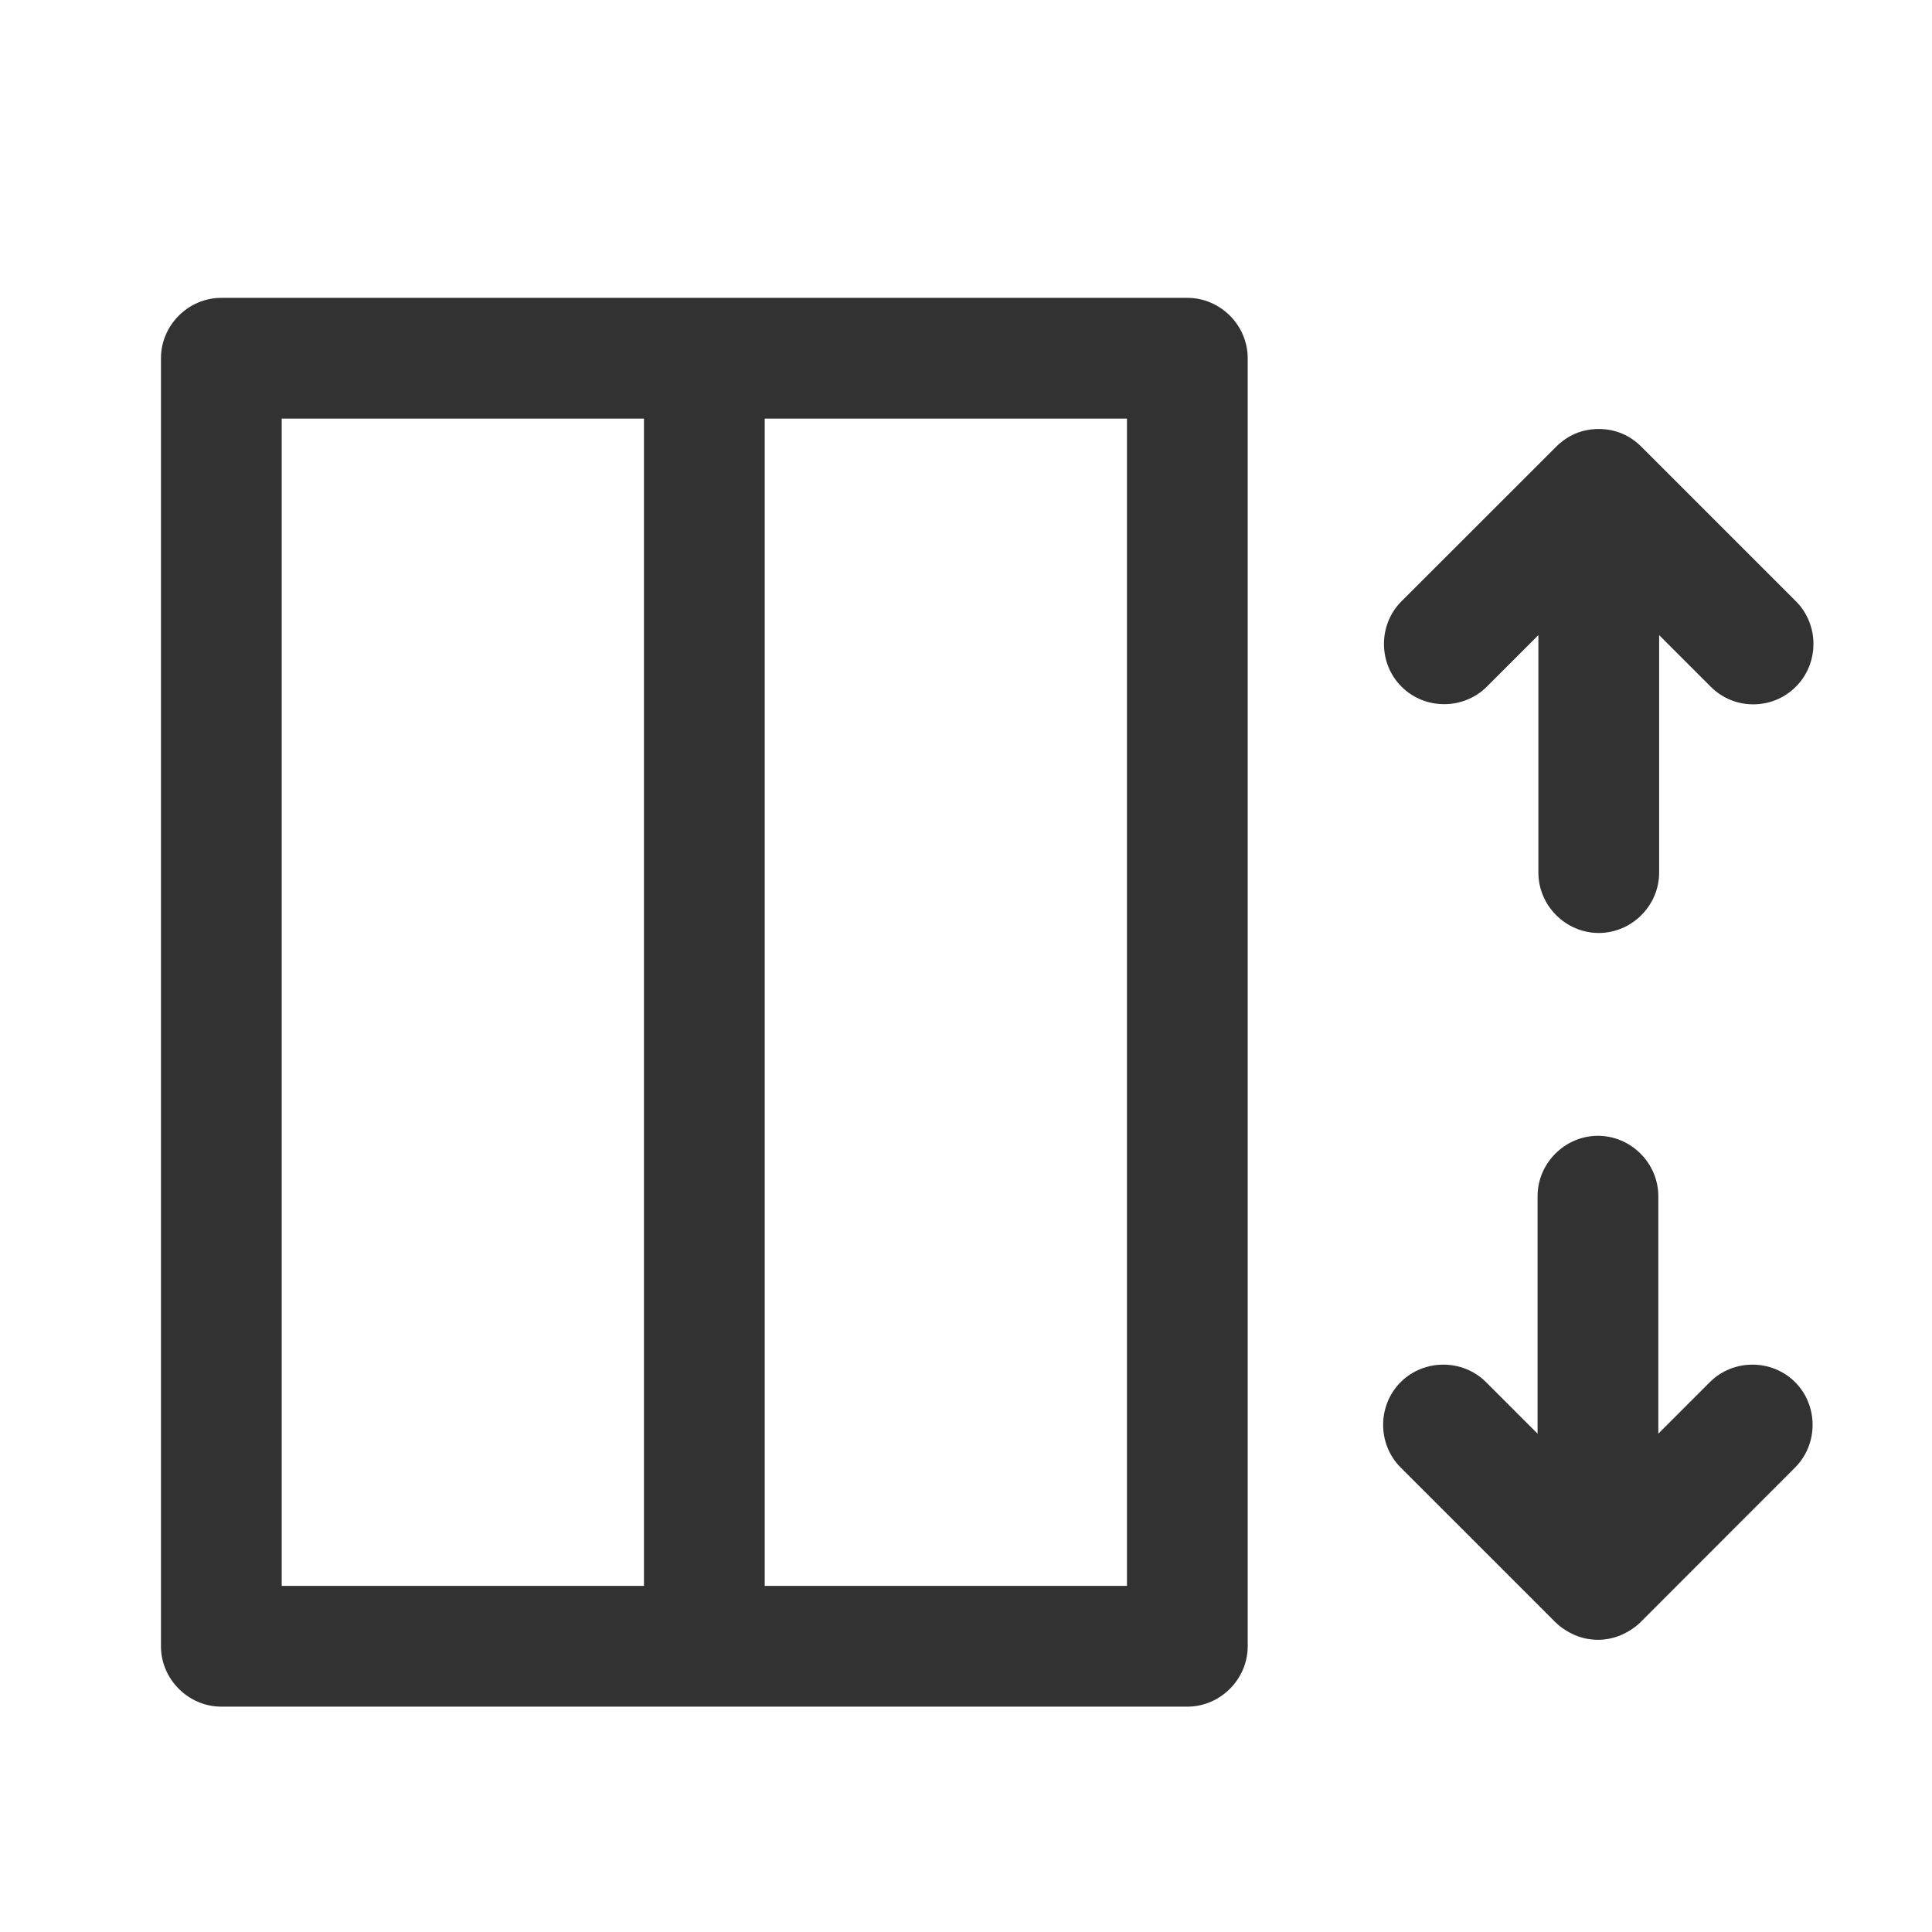
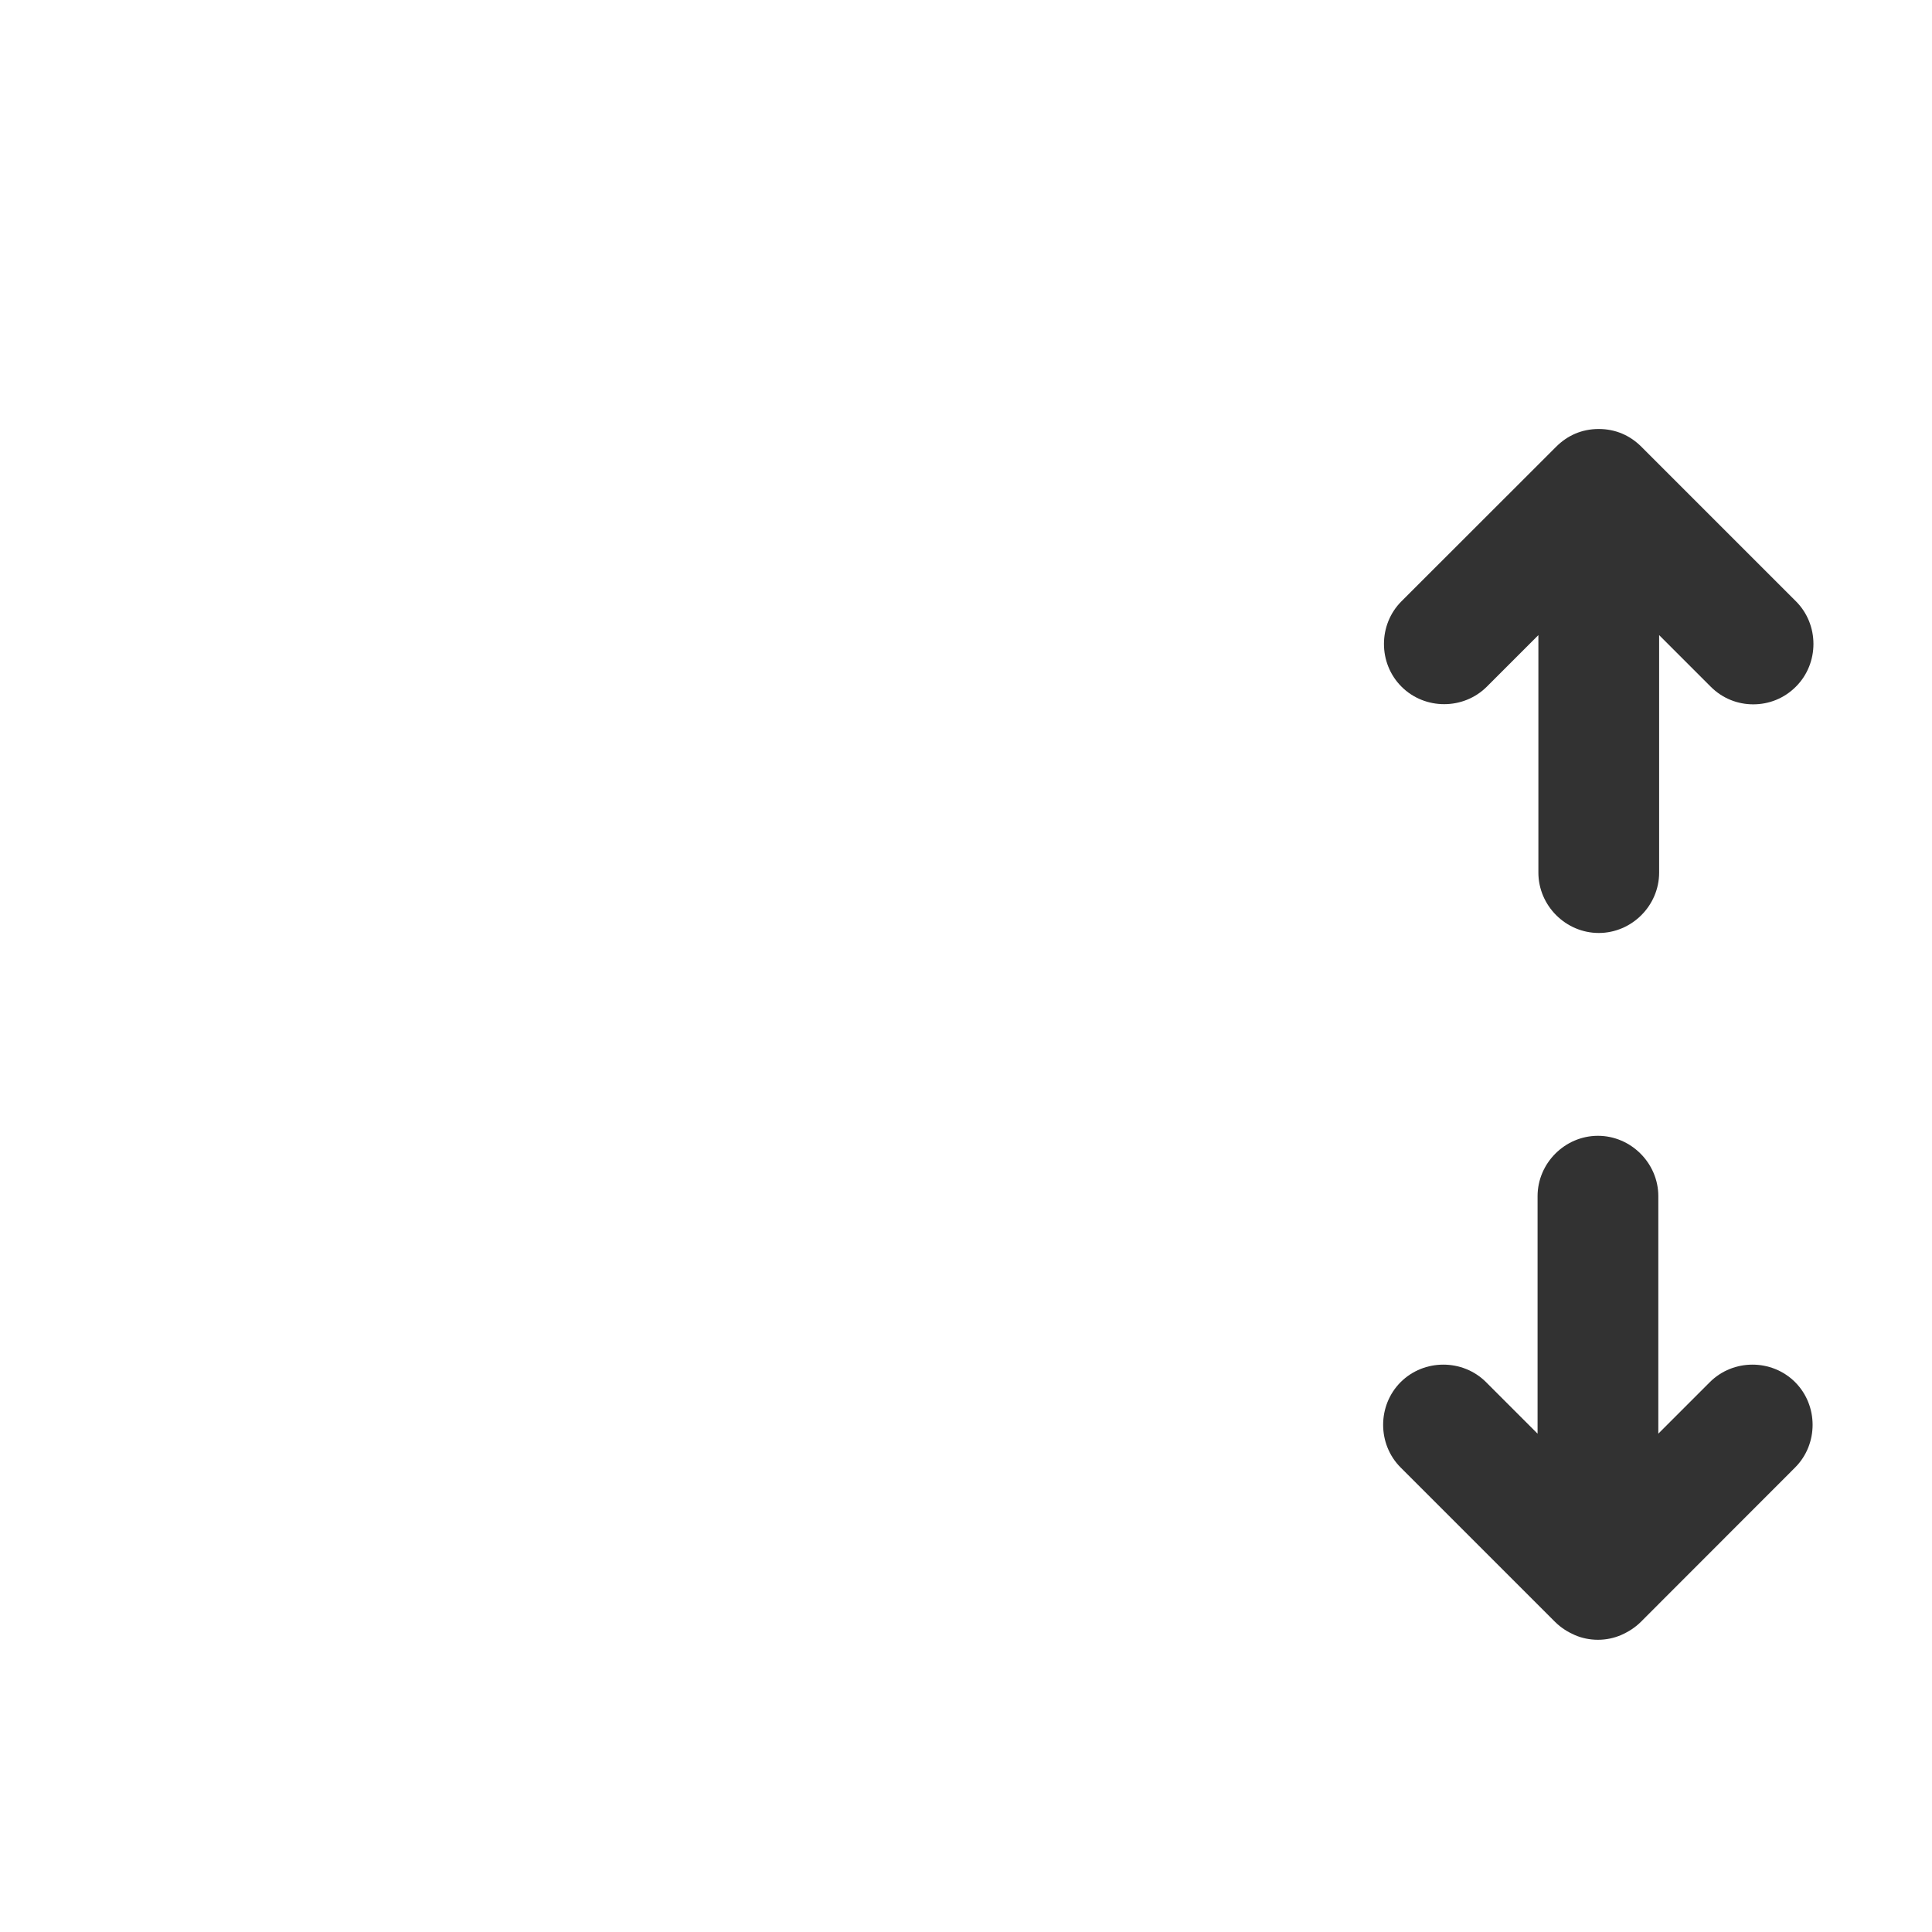
<svg xmlns="http://www.w3.org/2000/svg" width="64px" height="64px" viewBox="0 0 64 64" version="1.1">
  <g id="surface1">
-     <path style=" stroke:none;fill-rule:nonzero;fill:rgb(19.608%,19.608%,19.608%);fill-opacity:1;" d="M 39.332 9.867 L 7.332 9.867 C 6.238 9.867 5.332 10.773 5.332 11.867 L 5.332 54.535 C 5.332 55.625 6.238 56.535 7.332 56.535 L 39.332 56.535 C 40.426 56.535 41.332 55.625 41.332 54.535 L 41.332 11.867 C 41.332 10.773 40.426 9.867 39.332 9.867 Z M 9.332 13.867 L 21.332 13.867 L 21.332 52.535 L 9.332 52.535 Z M 37.332 52.535 L 25.332 52.535 L 25.332 13.867 L 37.332 13.867 Z M 37.332 52.535 " />
    <path style=" stroke:none;fill-rule:nonzero;fill:rgb(19.608%,19.608%,19.608%);fill-opacity:1;" d="M 49.254 22.746 L 50.961 21.039 L 50.961 28.906 C 50.961 30 51.867 30.906 52.961 30.906 C 54.055 30.906 54.961 30 54.961 28.906 L 54.961 21.039 L 56.668 22.746 C 57.066 23.145 57.574 23.332 58.078 23.332 C 58.586 23.332 59.094 23.145 59.492 22.746 C 60.266 21.973 60.266 20.691 59.492 19.918 L 54.375 14.801 C 54 14.426 53.52 14.211 52.961 14.211 C 52.398 14.211 51.922 14.426 51.547 14.801 L 46.426 19.918 C 45.652 20.691 45.652 21.973 46.426 22.746 C 47.199 23.52 48.48 23.52 49.254 22.746 Z M 49.254 22.746 " />
    <path style=" stroke:none;fill-rule:nonzero;fill:rgb(19.608%,19.608%,19.608%);fill-opacity:1;" d="M 56.641 45.785 L 54.934 47.492 L 54.934 39.625 C 54.934 38.531 54.027 37.625 52.934 37.625 C 51.84 37.625 50.934 38.531 50.934 39.625 L 50.934 47.492 L 49.227 45.785 C 48.453 45.012 47.172 45.012 46.398 45.785 C 45.625 46.559 45.625 47.84 46.398 48.613 L 51.52 53.734 C 51.707 53.918 51.922 54.055 52.16 54.16 C 52.398 54.266 52.668 54.32 52.934 54.32 C 53.199 54.32 53.465 54.266 53.707 54.16 C 53.945 54.055 54.16 53.918 54.348 53.734 L 59.465 48.613 C 60.238 47.84 60.238 46.559 59.465 45.785 C 58.691 45.012 57.414 45.012 56.641 45.785 Z M 56.641 45.785 " />
  </g>
</svg>